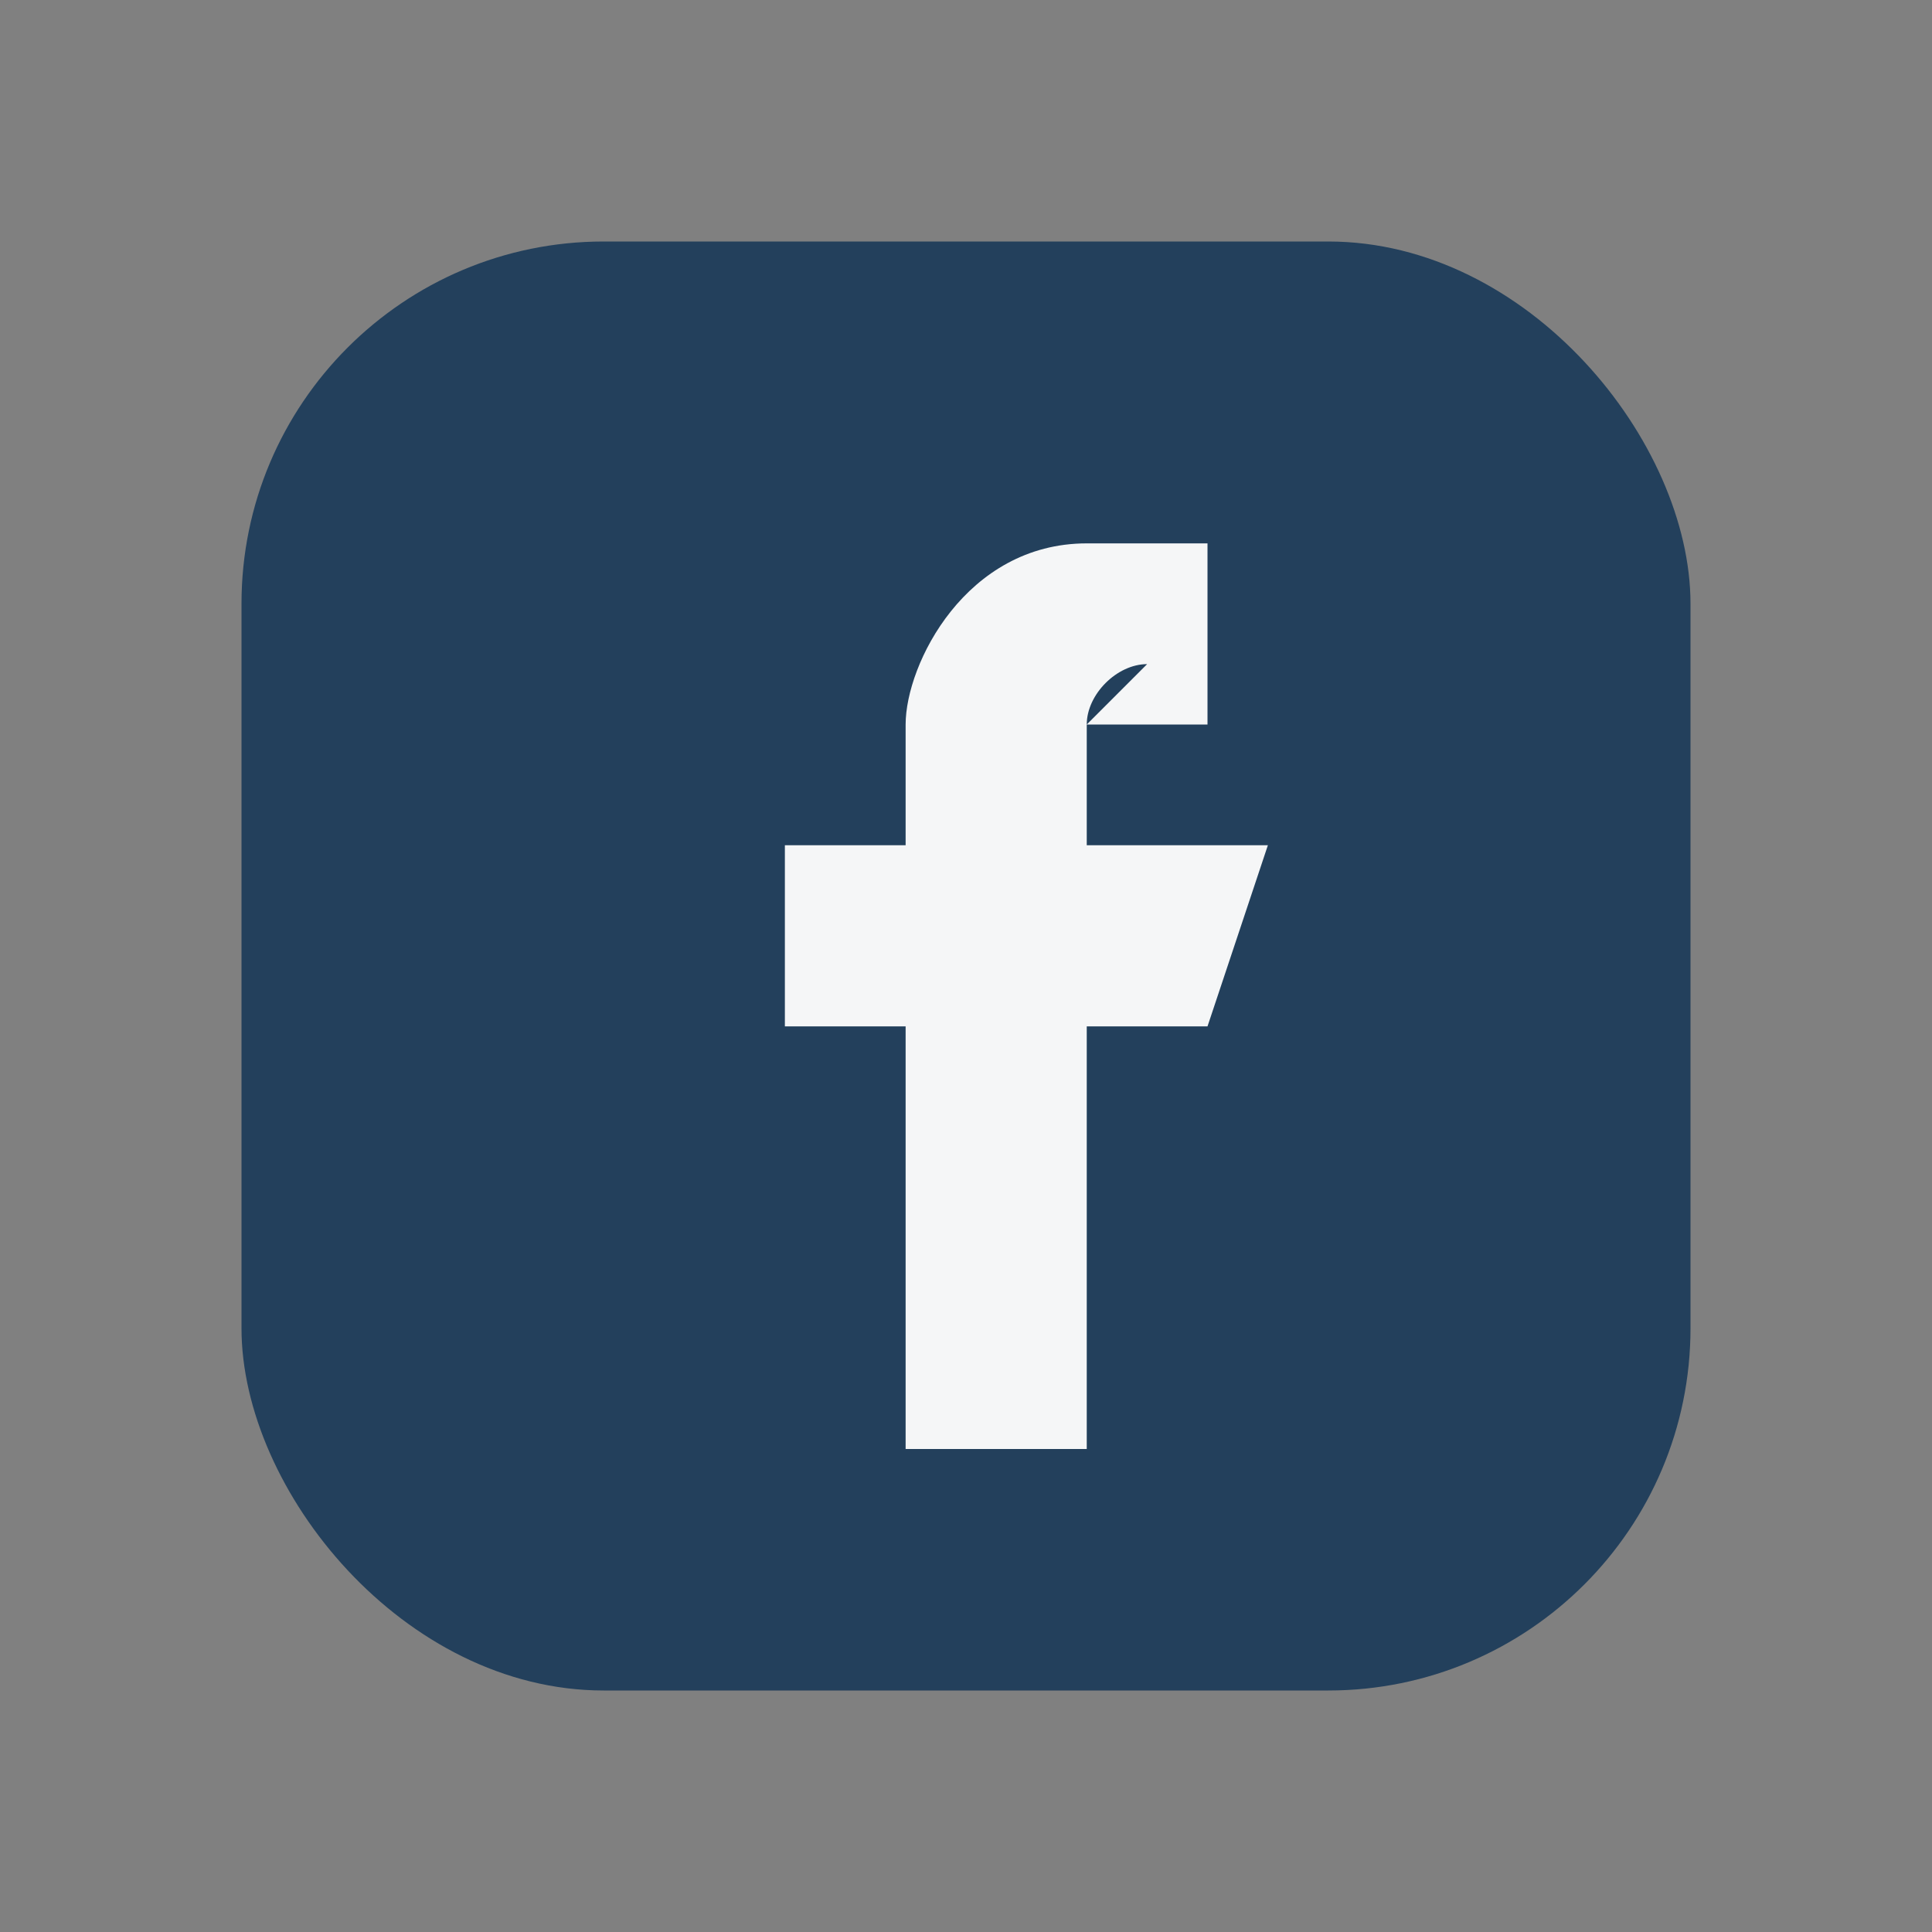
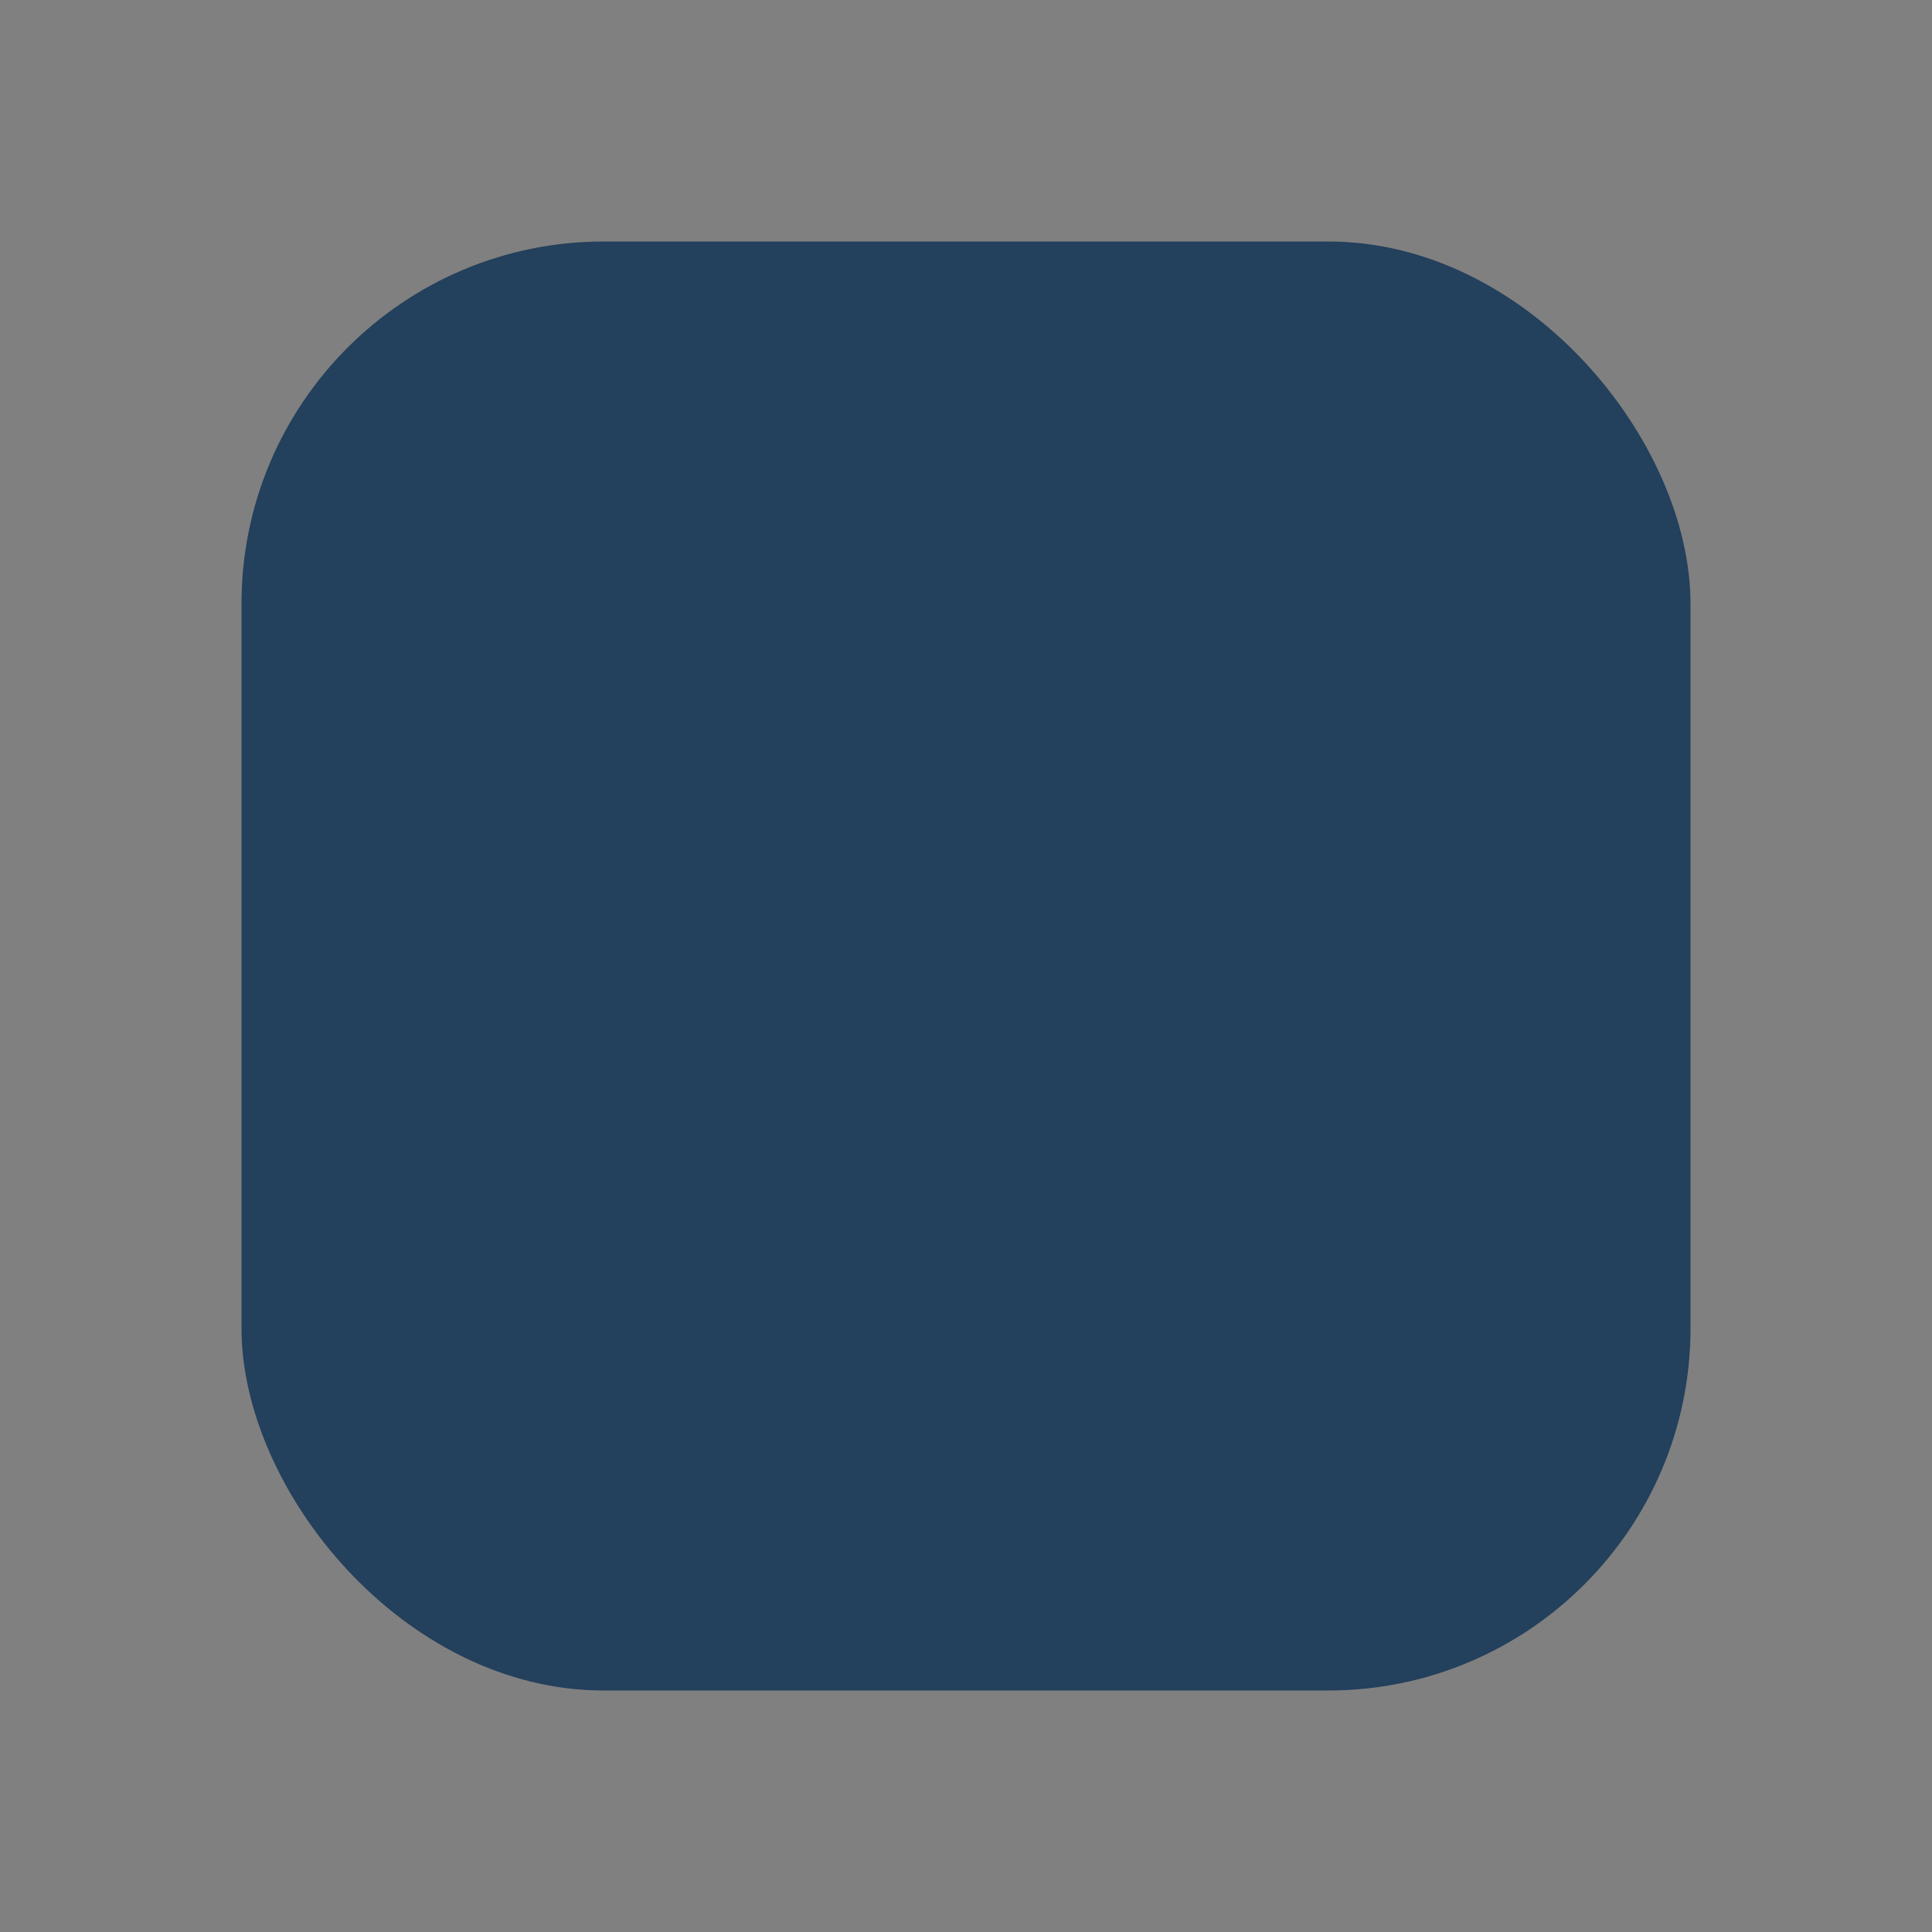
<svg xmlns="http://www.w3.org/2000/svg" width="32" height="32" viewBox="0 0 32 32">
  <rect x="0" y="0" width="32" height="32" fill="#808080" stroke="none" />
  <rect x="4" y="4" width="24" height="24" rx="6" fill="#23405C" />
-   <path d="M18 12h2V9h-2c-2 0-3 2-3 3v2h-2v3h2v7h3v-7h2l1-3h-3v-2c0-.5.5-1 1-1z" fill="#F5F6F7" />
</svg>